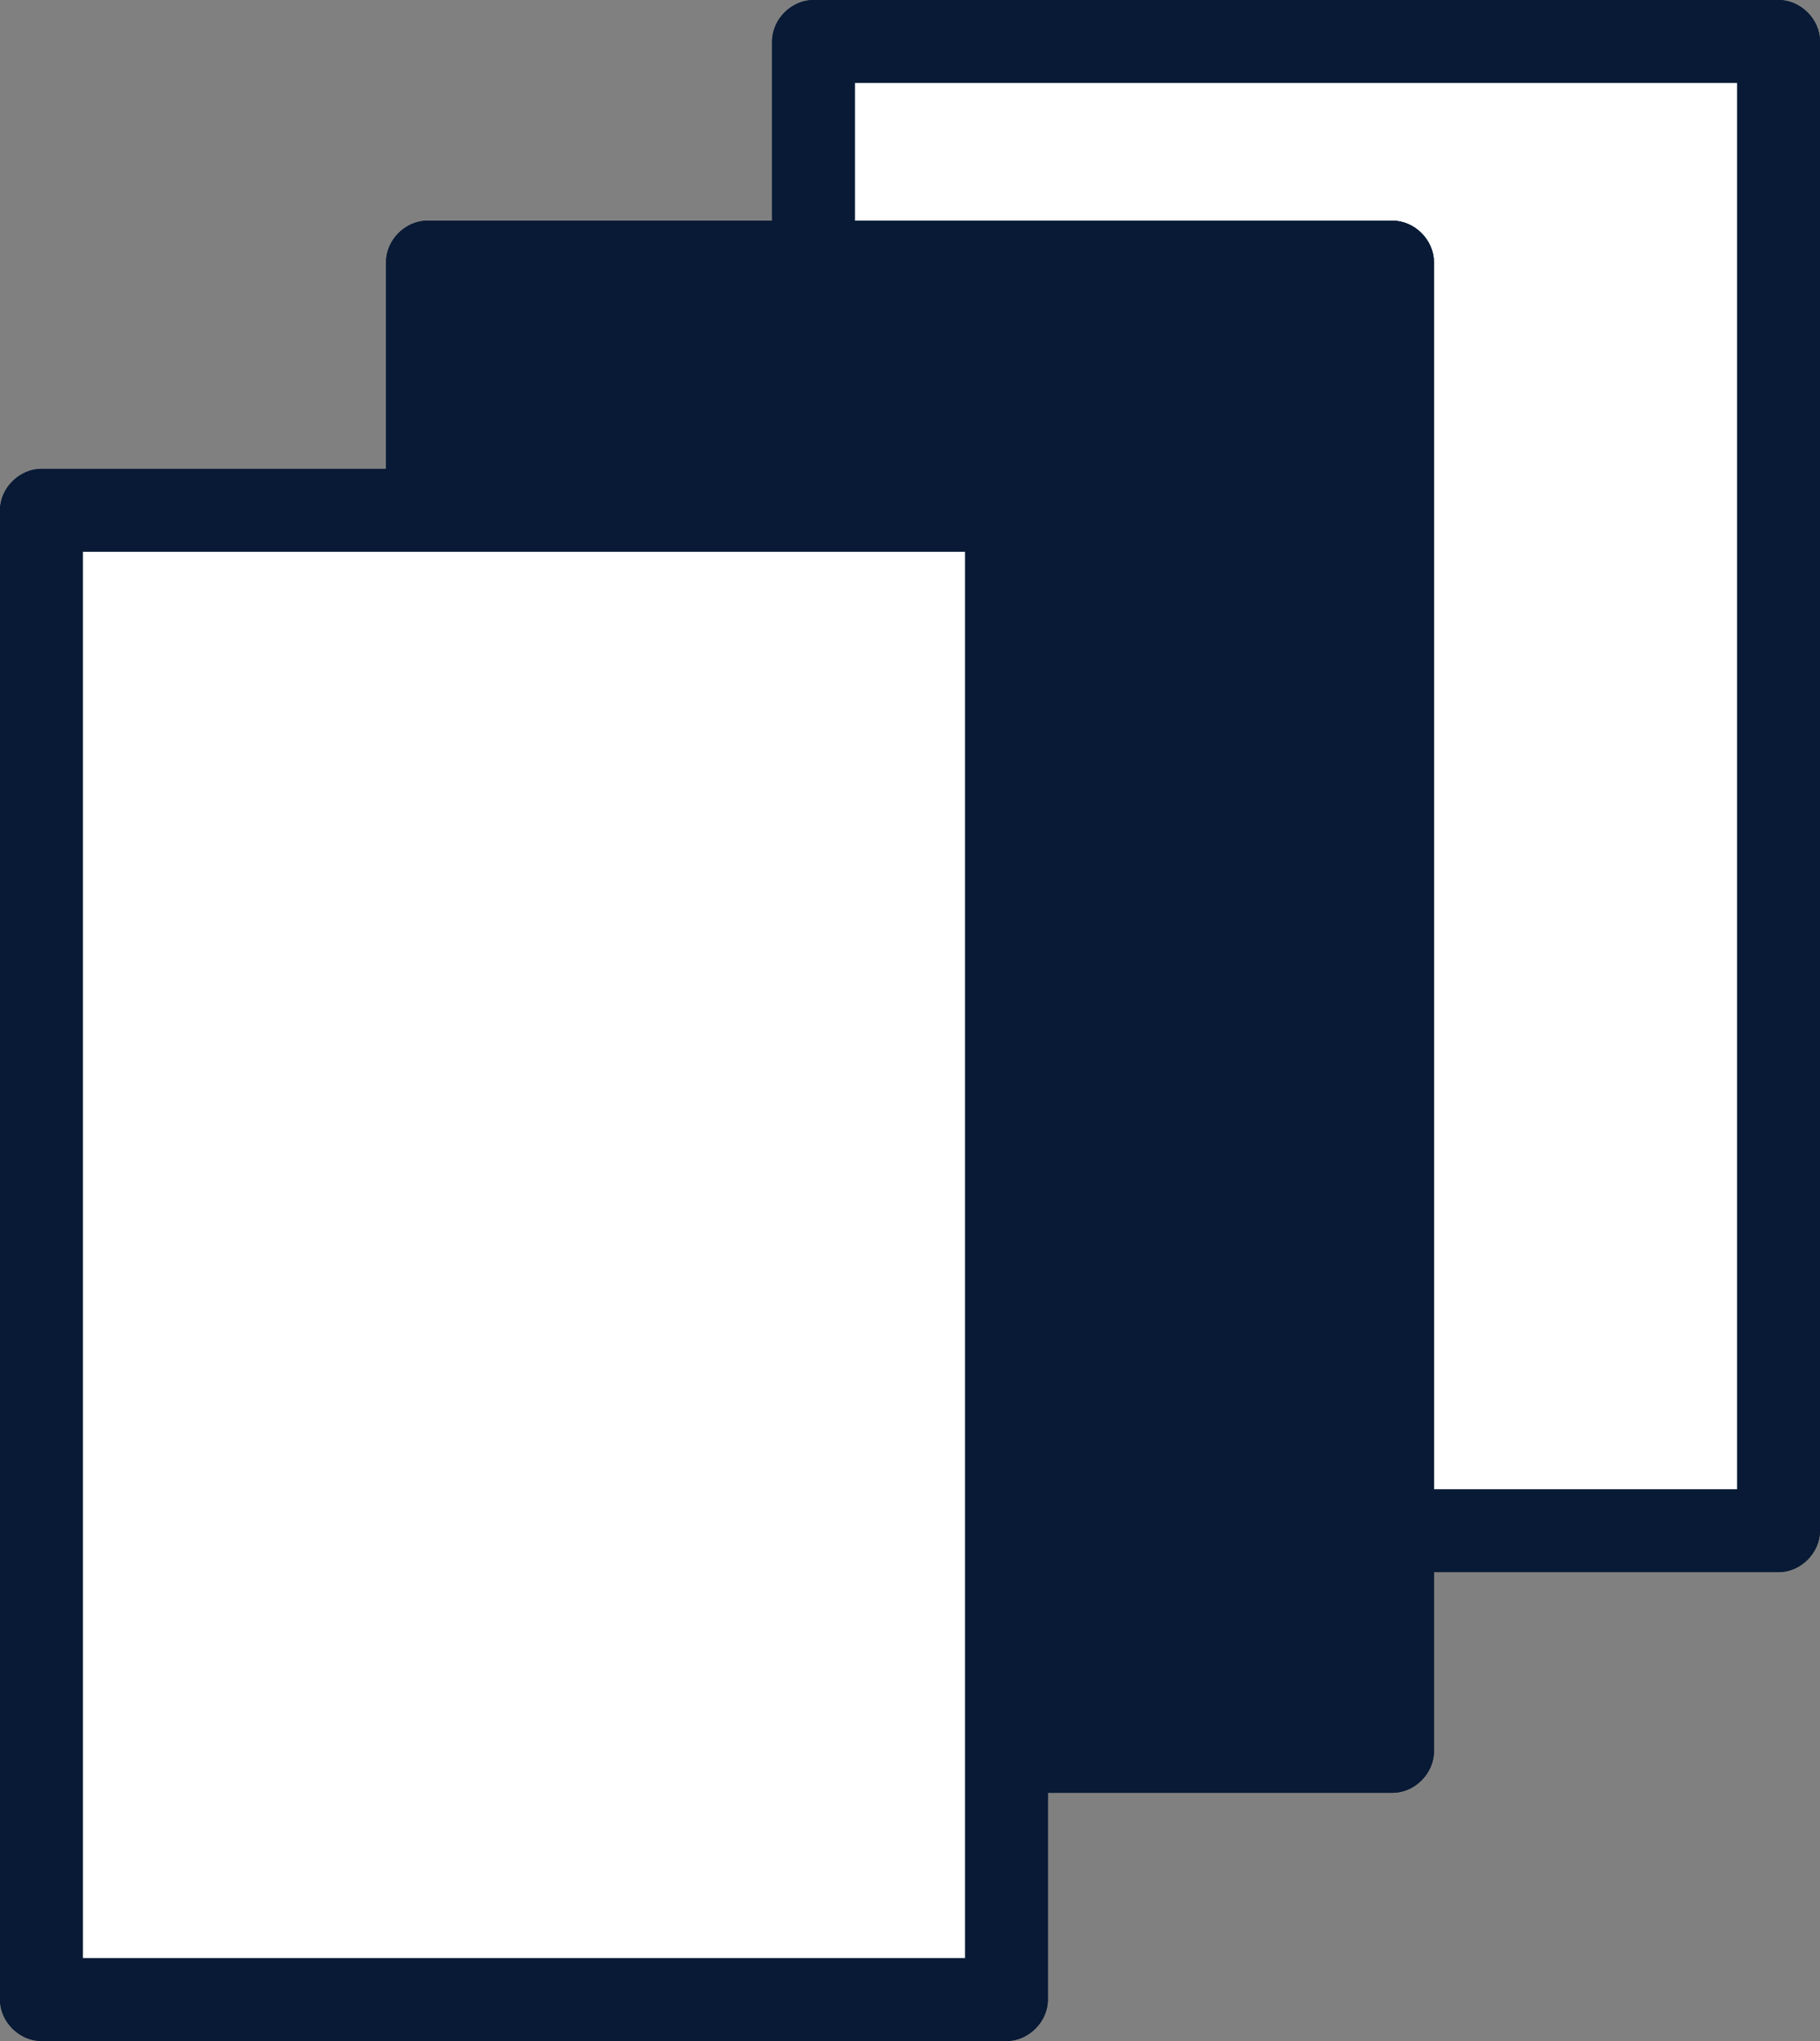
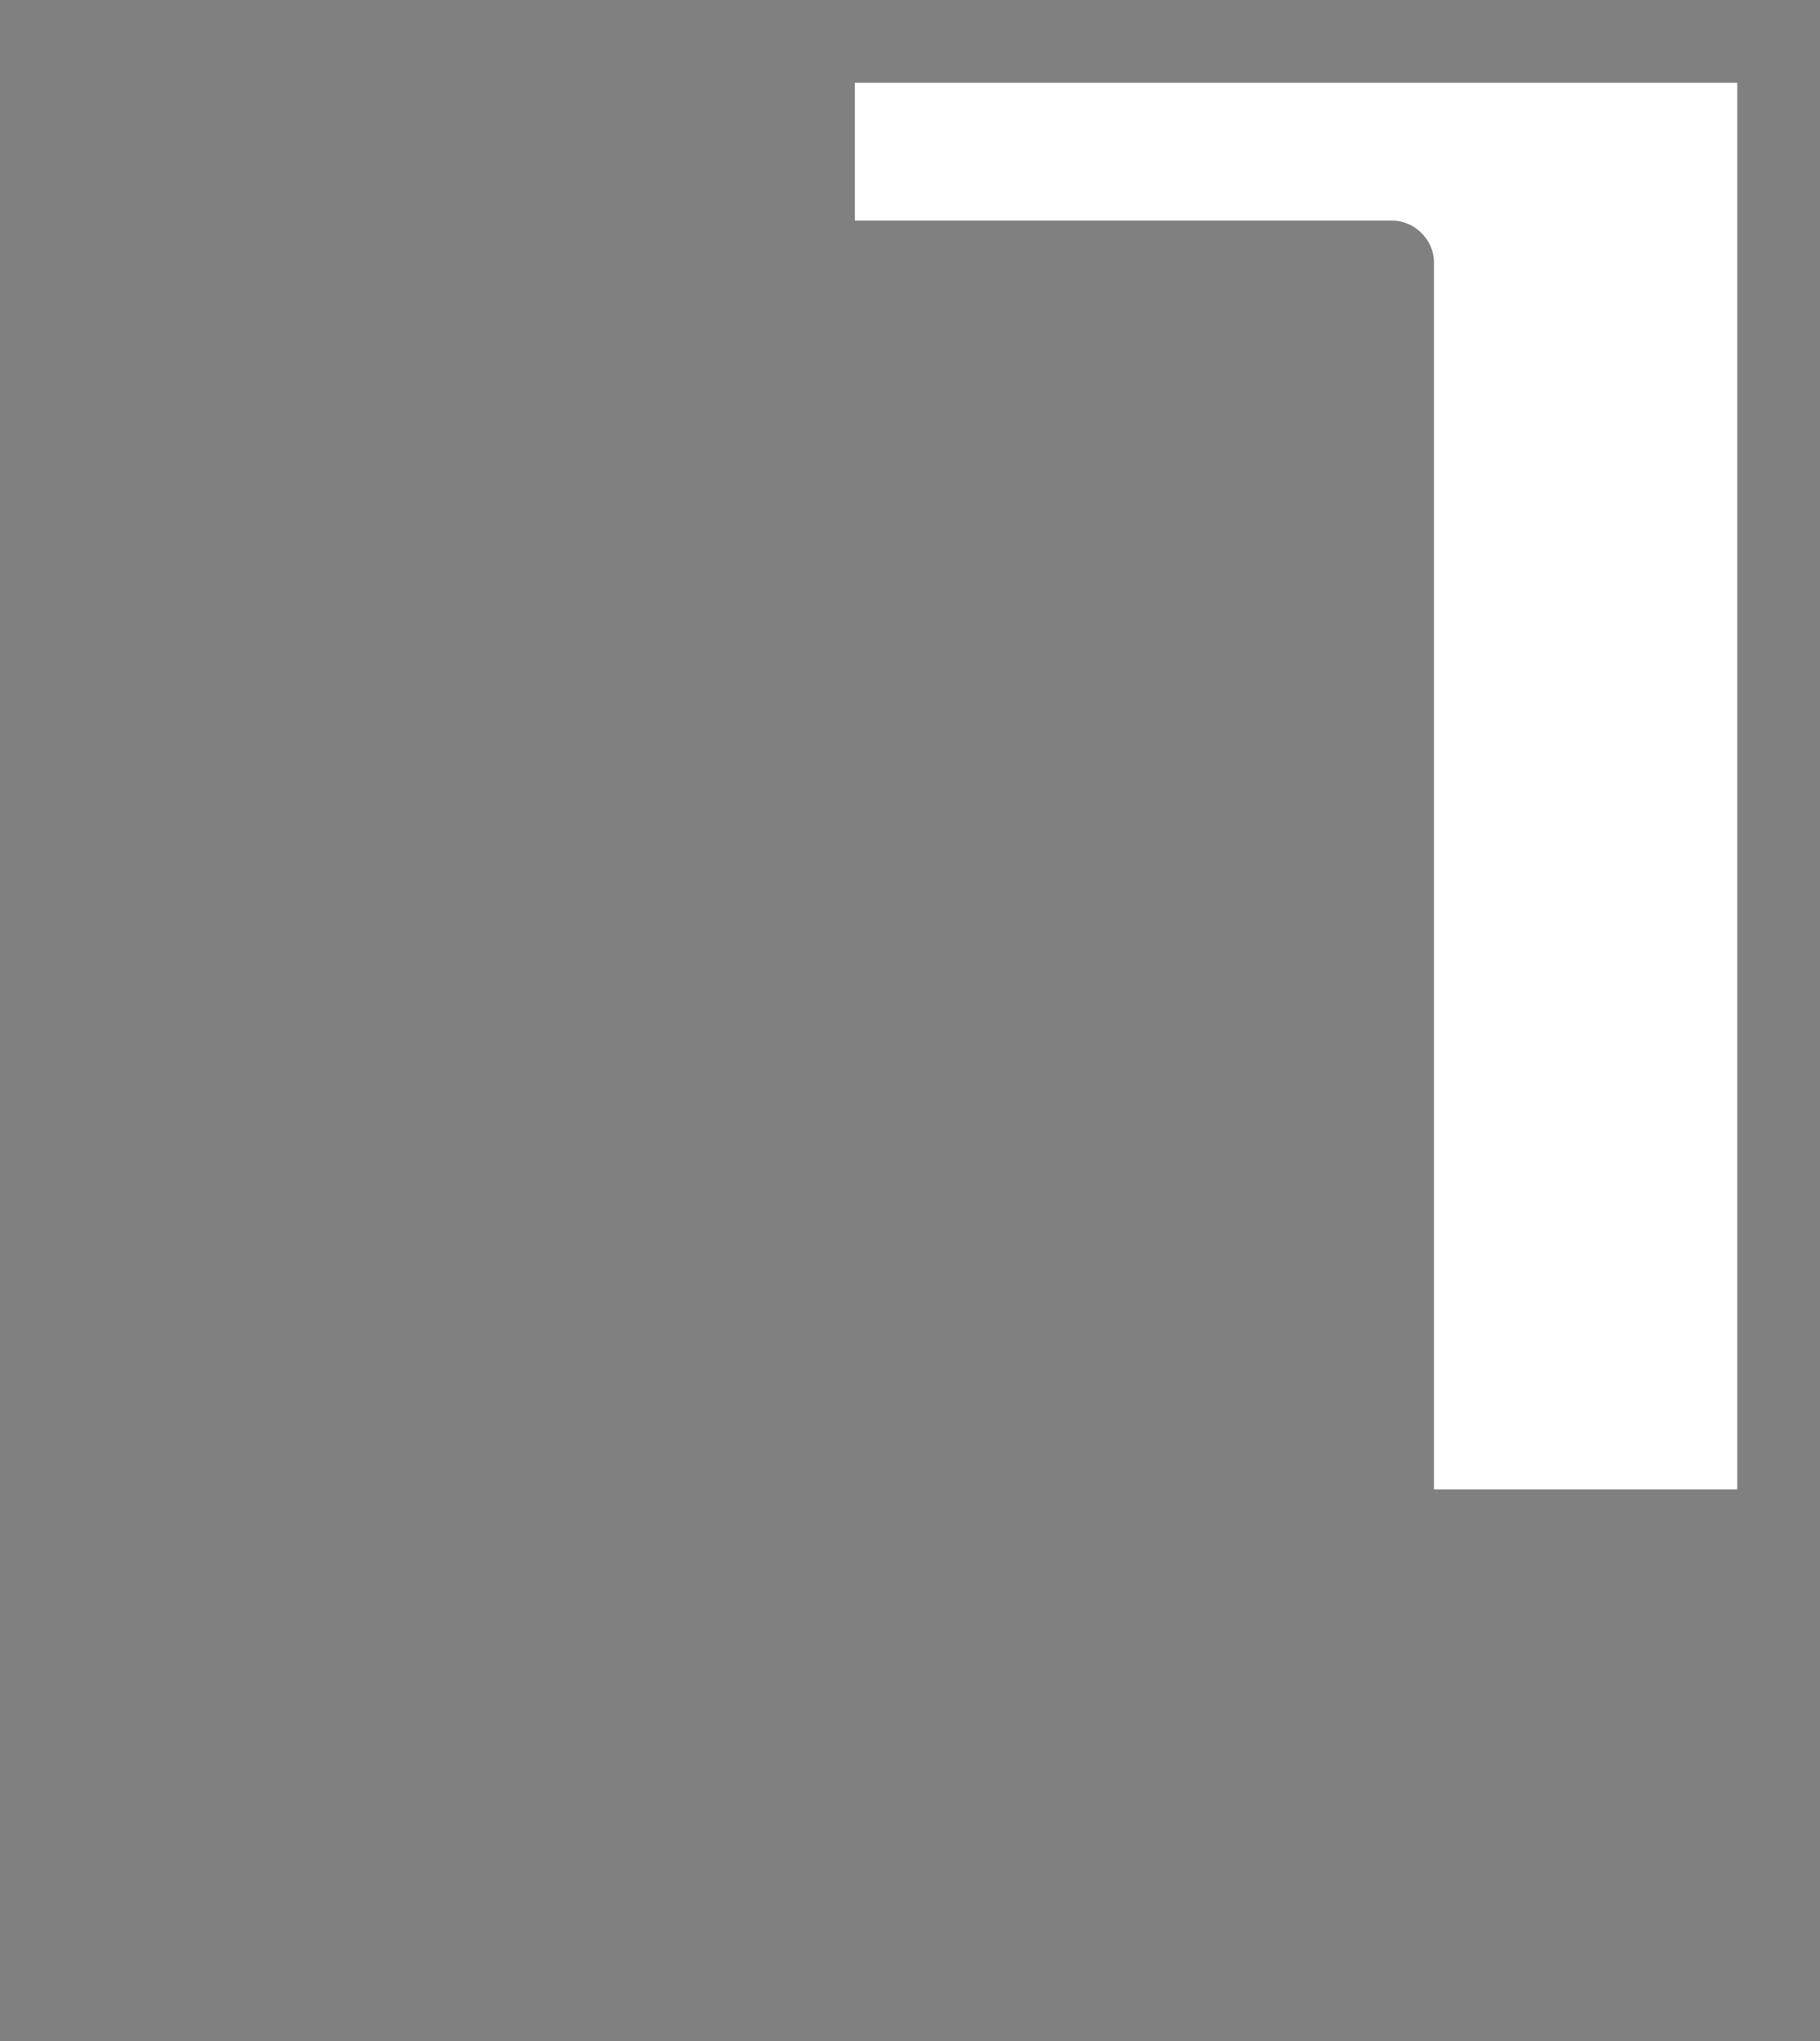
<svg xmlns="http://www.w3.org/2000/svg" id="Layer_1" x="0px" y="0px" viewBox="0 0 66 74" style="enable-background:new 0 0 66 74;" xml:space="preserve">
  <rect x="0" y="0" width="66" height="74" fill="#808080" stroke="none" />
  <style type="text/css"> .st0{fill:#081A35;} .st1{fill:#FFFFFF;} .st2{fill:#FF162E;} </style>
  <g>
-     <path class="st0" d="M64.5,0h-35C28.7,0,28,0.7,28,1.5V8H15.5C14.7,8,14,8.7,14,9.5V17H1.5C0.7,17,0,17.7,0,18.5v54 C0,73.3,0.7,74,1.5,74h35c0.8,0,1.5-0.7,1.5-1.5V65h12.5c0.8,0,1.5-0.7,1.5-1.5V57h12.5c0.8,0,1.5-0.7,1.5-1.5v-54 C66,0.7,65.3,0,64.5,0z" />
-     <rect x="3" y="20" class="st1" width="32" height="51" />
-     <path class="st0" d="M49,62H38V18.5c0-0.8-0.7-1.5-1.5-1.5H17v-6h32V62z" />
    <path class="st1" d="M63,54H52V9.5C52,8.7,51.3,8,50.5,8H31V3h32V54z" />
  </g>
-   <path class="st0" d="M64.5,0h-35C28.7,0,28,0.7,28,1.5V8H15.5C14.7,8,14,8.7,14,9.5V17H1.5C0.7,17,0,17.7,0,18.5v54 C0,73.3,0.7,74,1.5,74h35c0.8,0,1.5-0.7,1.5-1.5V65h12.5c0.8,0,1.5-0.7,1.5-1.5V57h12.5c0.8,0,1.5-0.7,1.5-1.5v-54 C66,0.7,65.3,0,64.5,0z M35,71H3V20h32V71z M49,62H38V18.5c0-0.8-0.7-1.5-1.5-1.5H17v-6h32V62z M63,54H52V9.5C52,8.7,51.3,8,50.5,8 H31V3h32V54z" />
</svg>